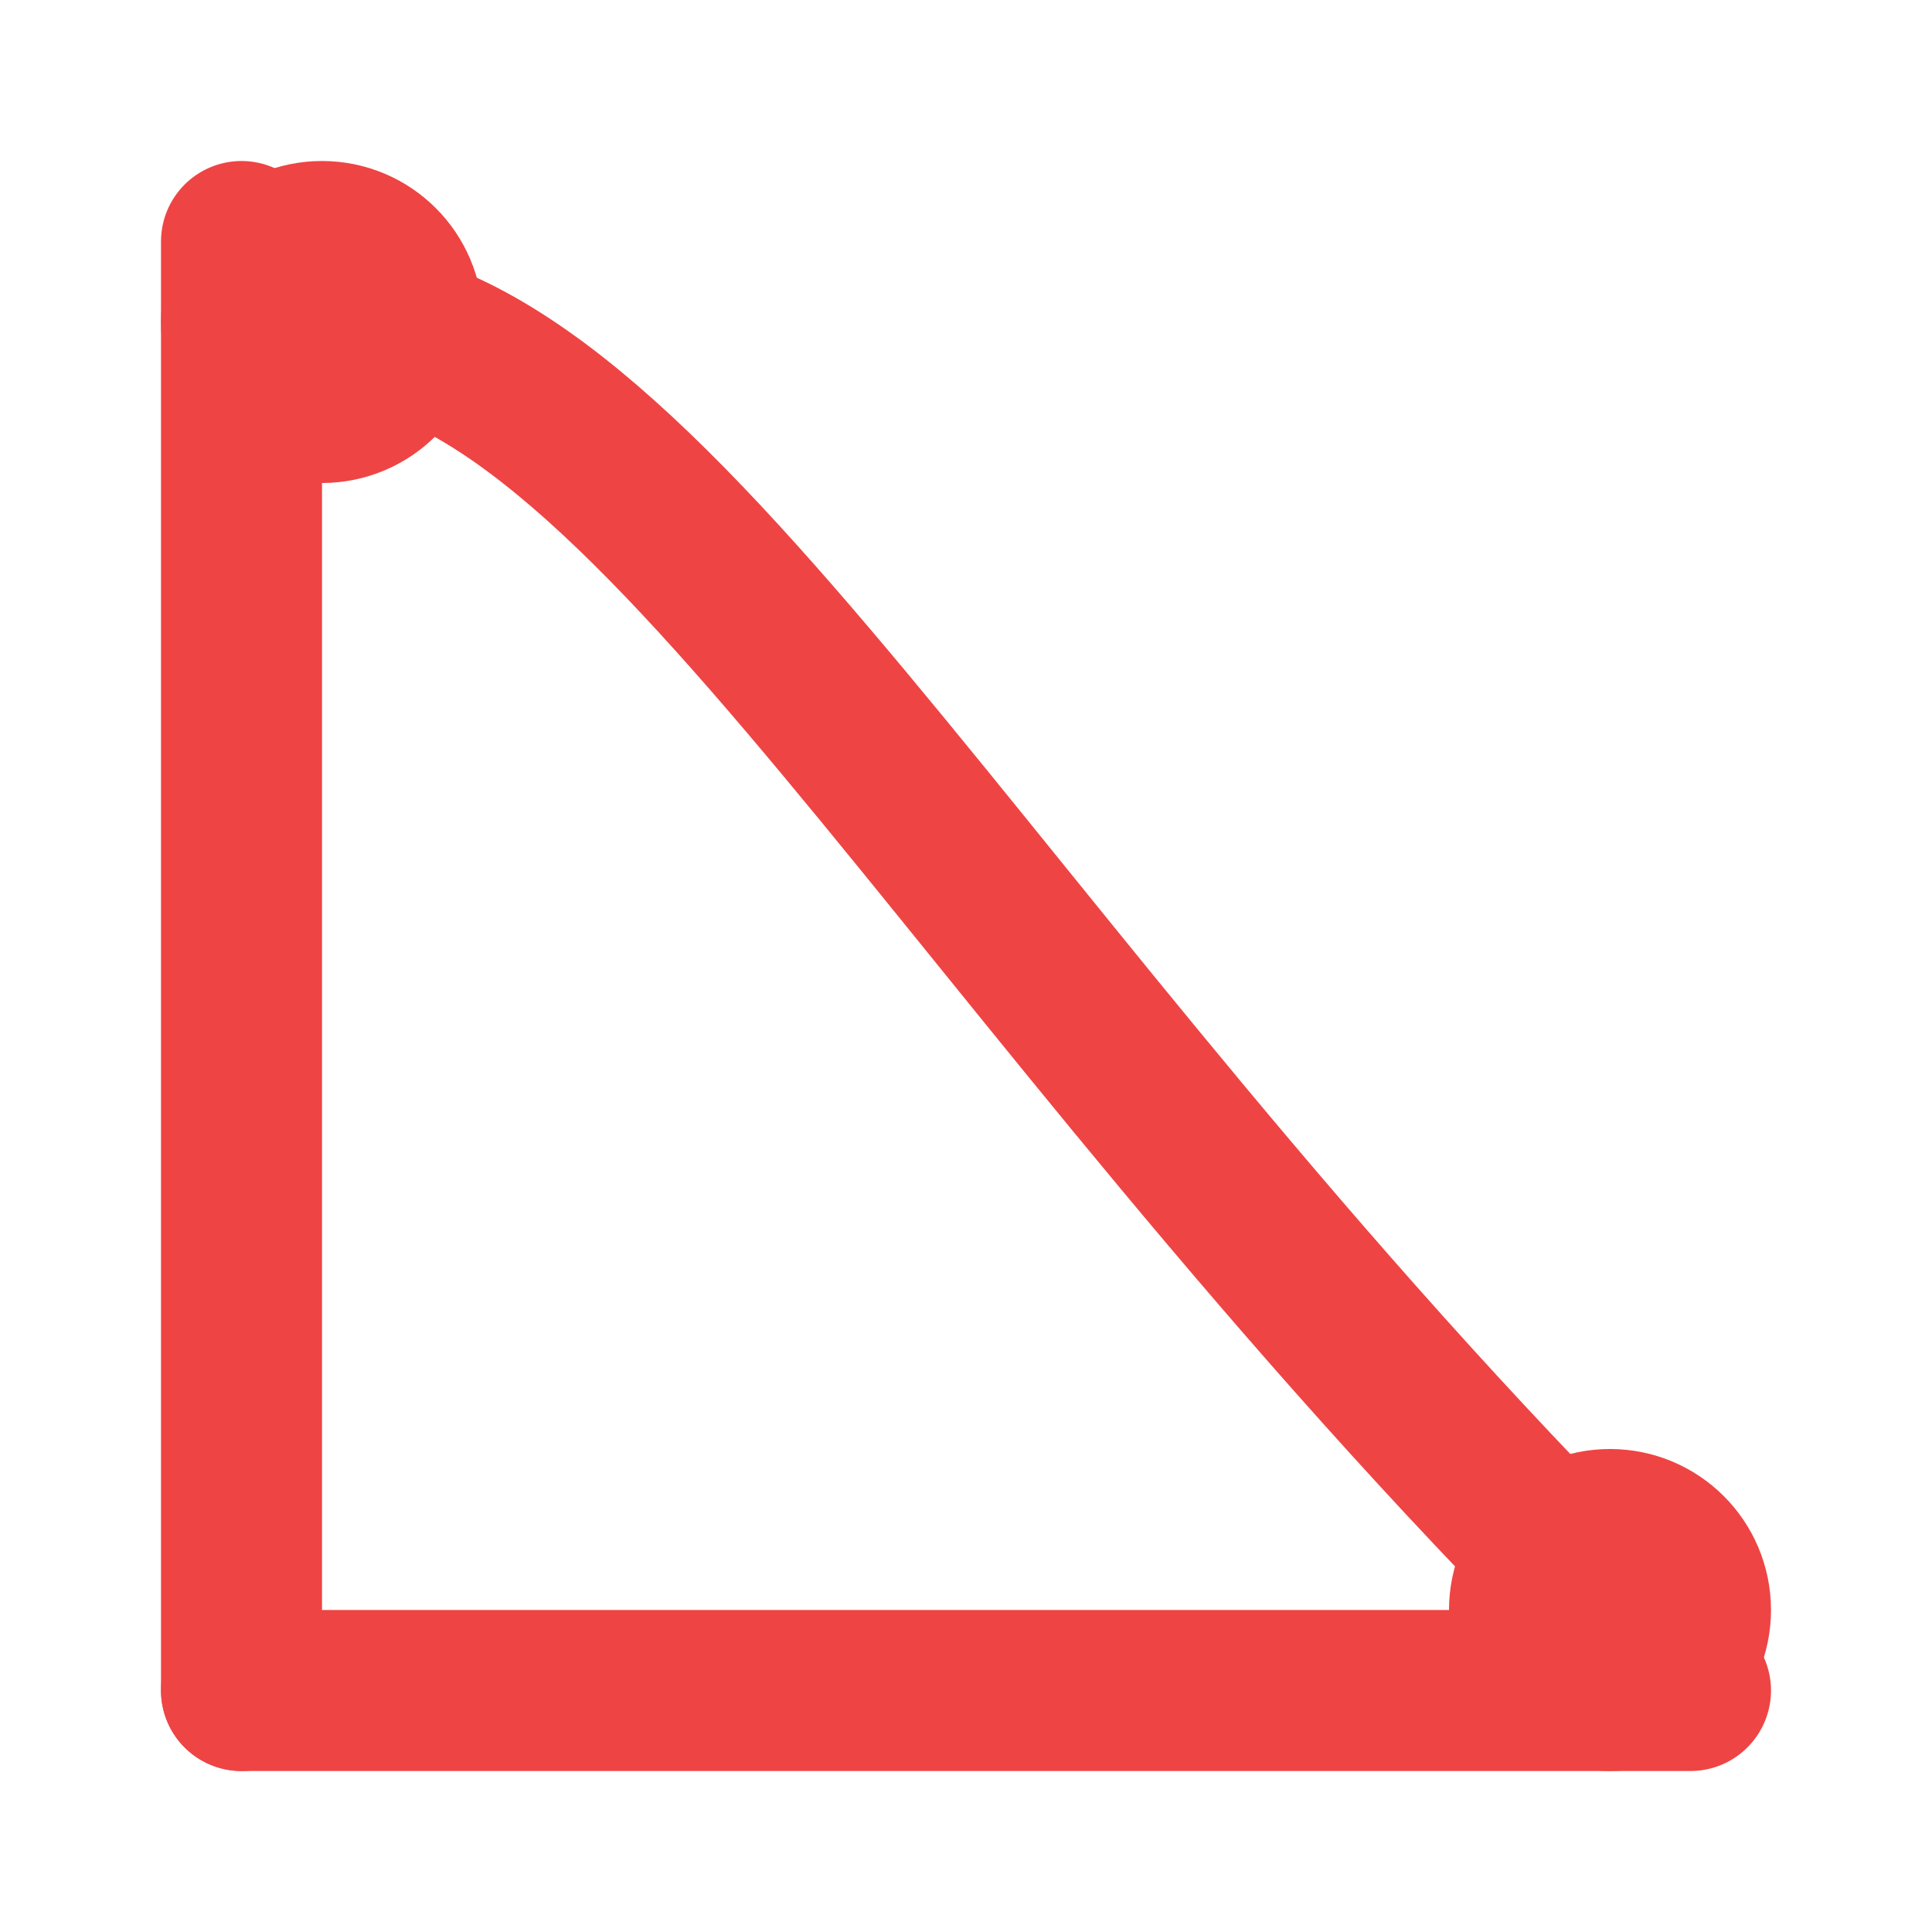
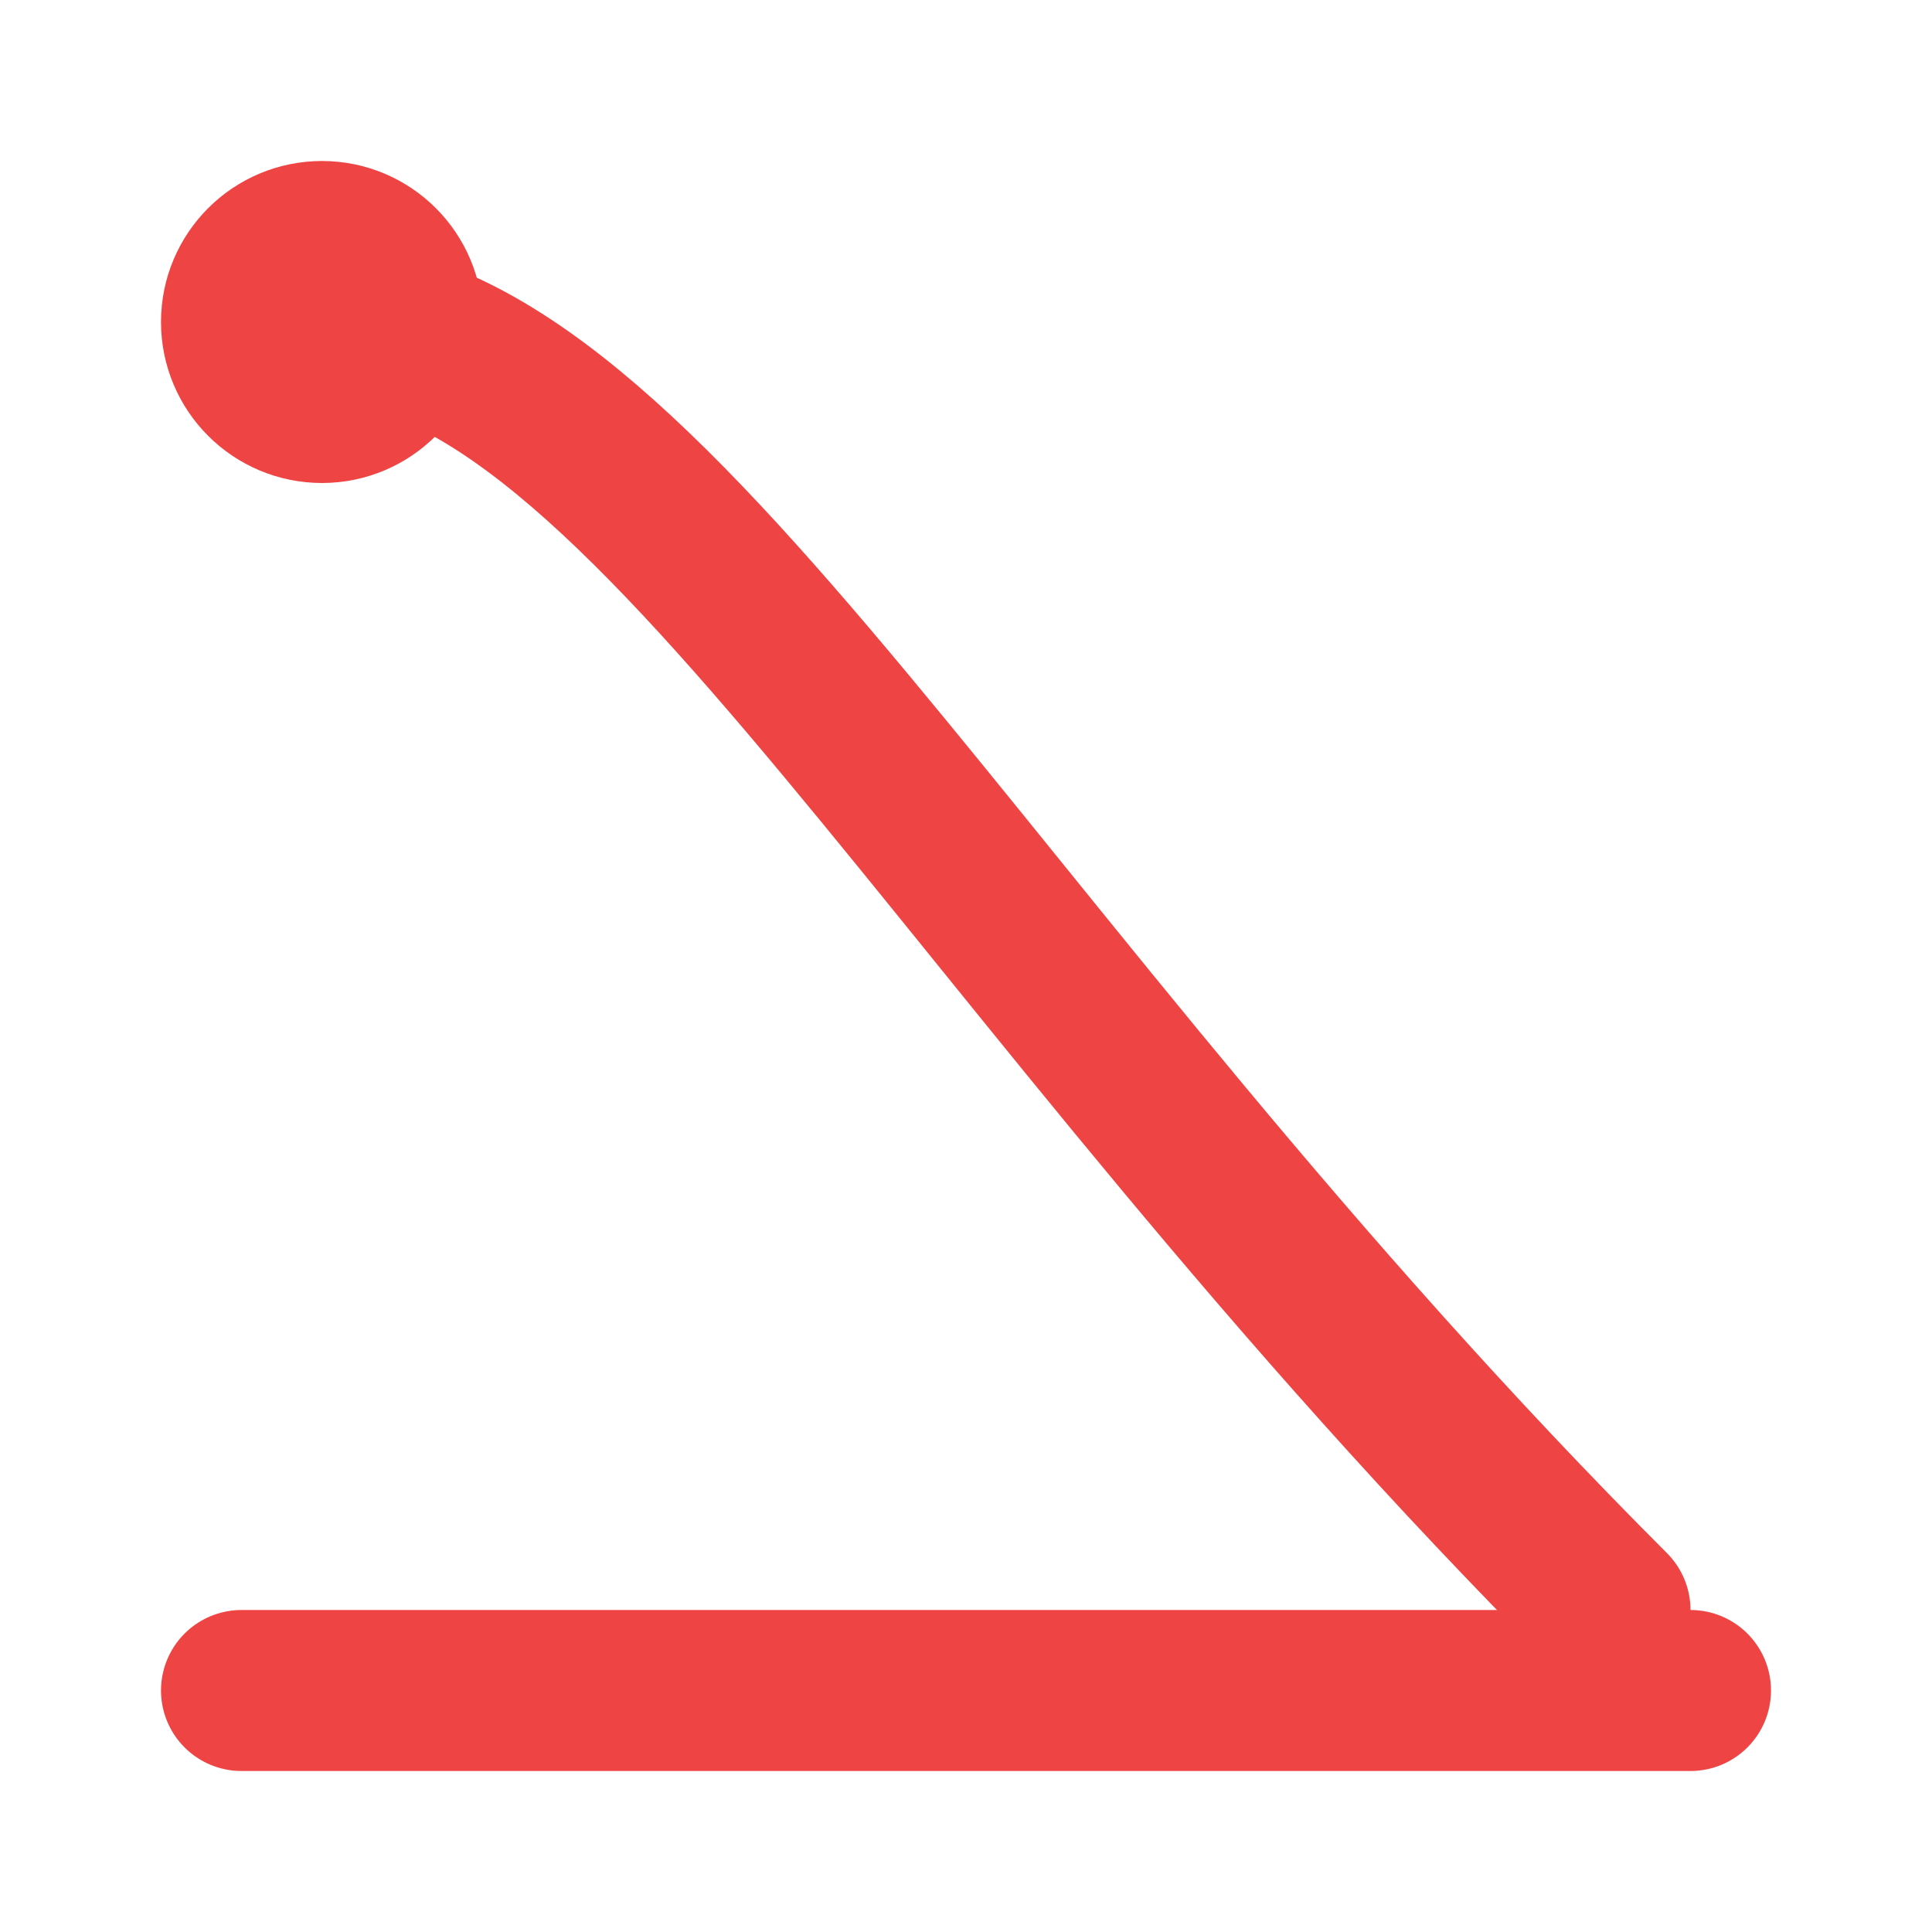
<svg xmlns="http://www.w3.org/2000/svg" viewBox="0 0 24 24" fill="none" stroke="#ef4444" stroke-width="2" stroke-linecap="round" stroke-linejoin="round">
  <path d="M3 21h18" />
-   <path d="M3 3v18" />
  <path d="M4 4c4 0 8 8 16 16" />
  <circle cx="4" cy="4" r="1" fill="#ef4444" />
-   <circle cx="20" cy="20" r="1" fill="#ef4444" />
</svg>